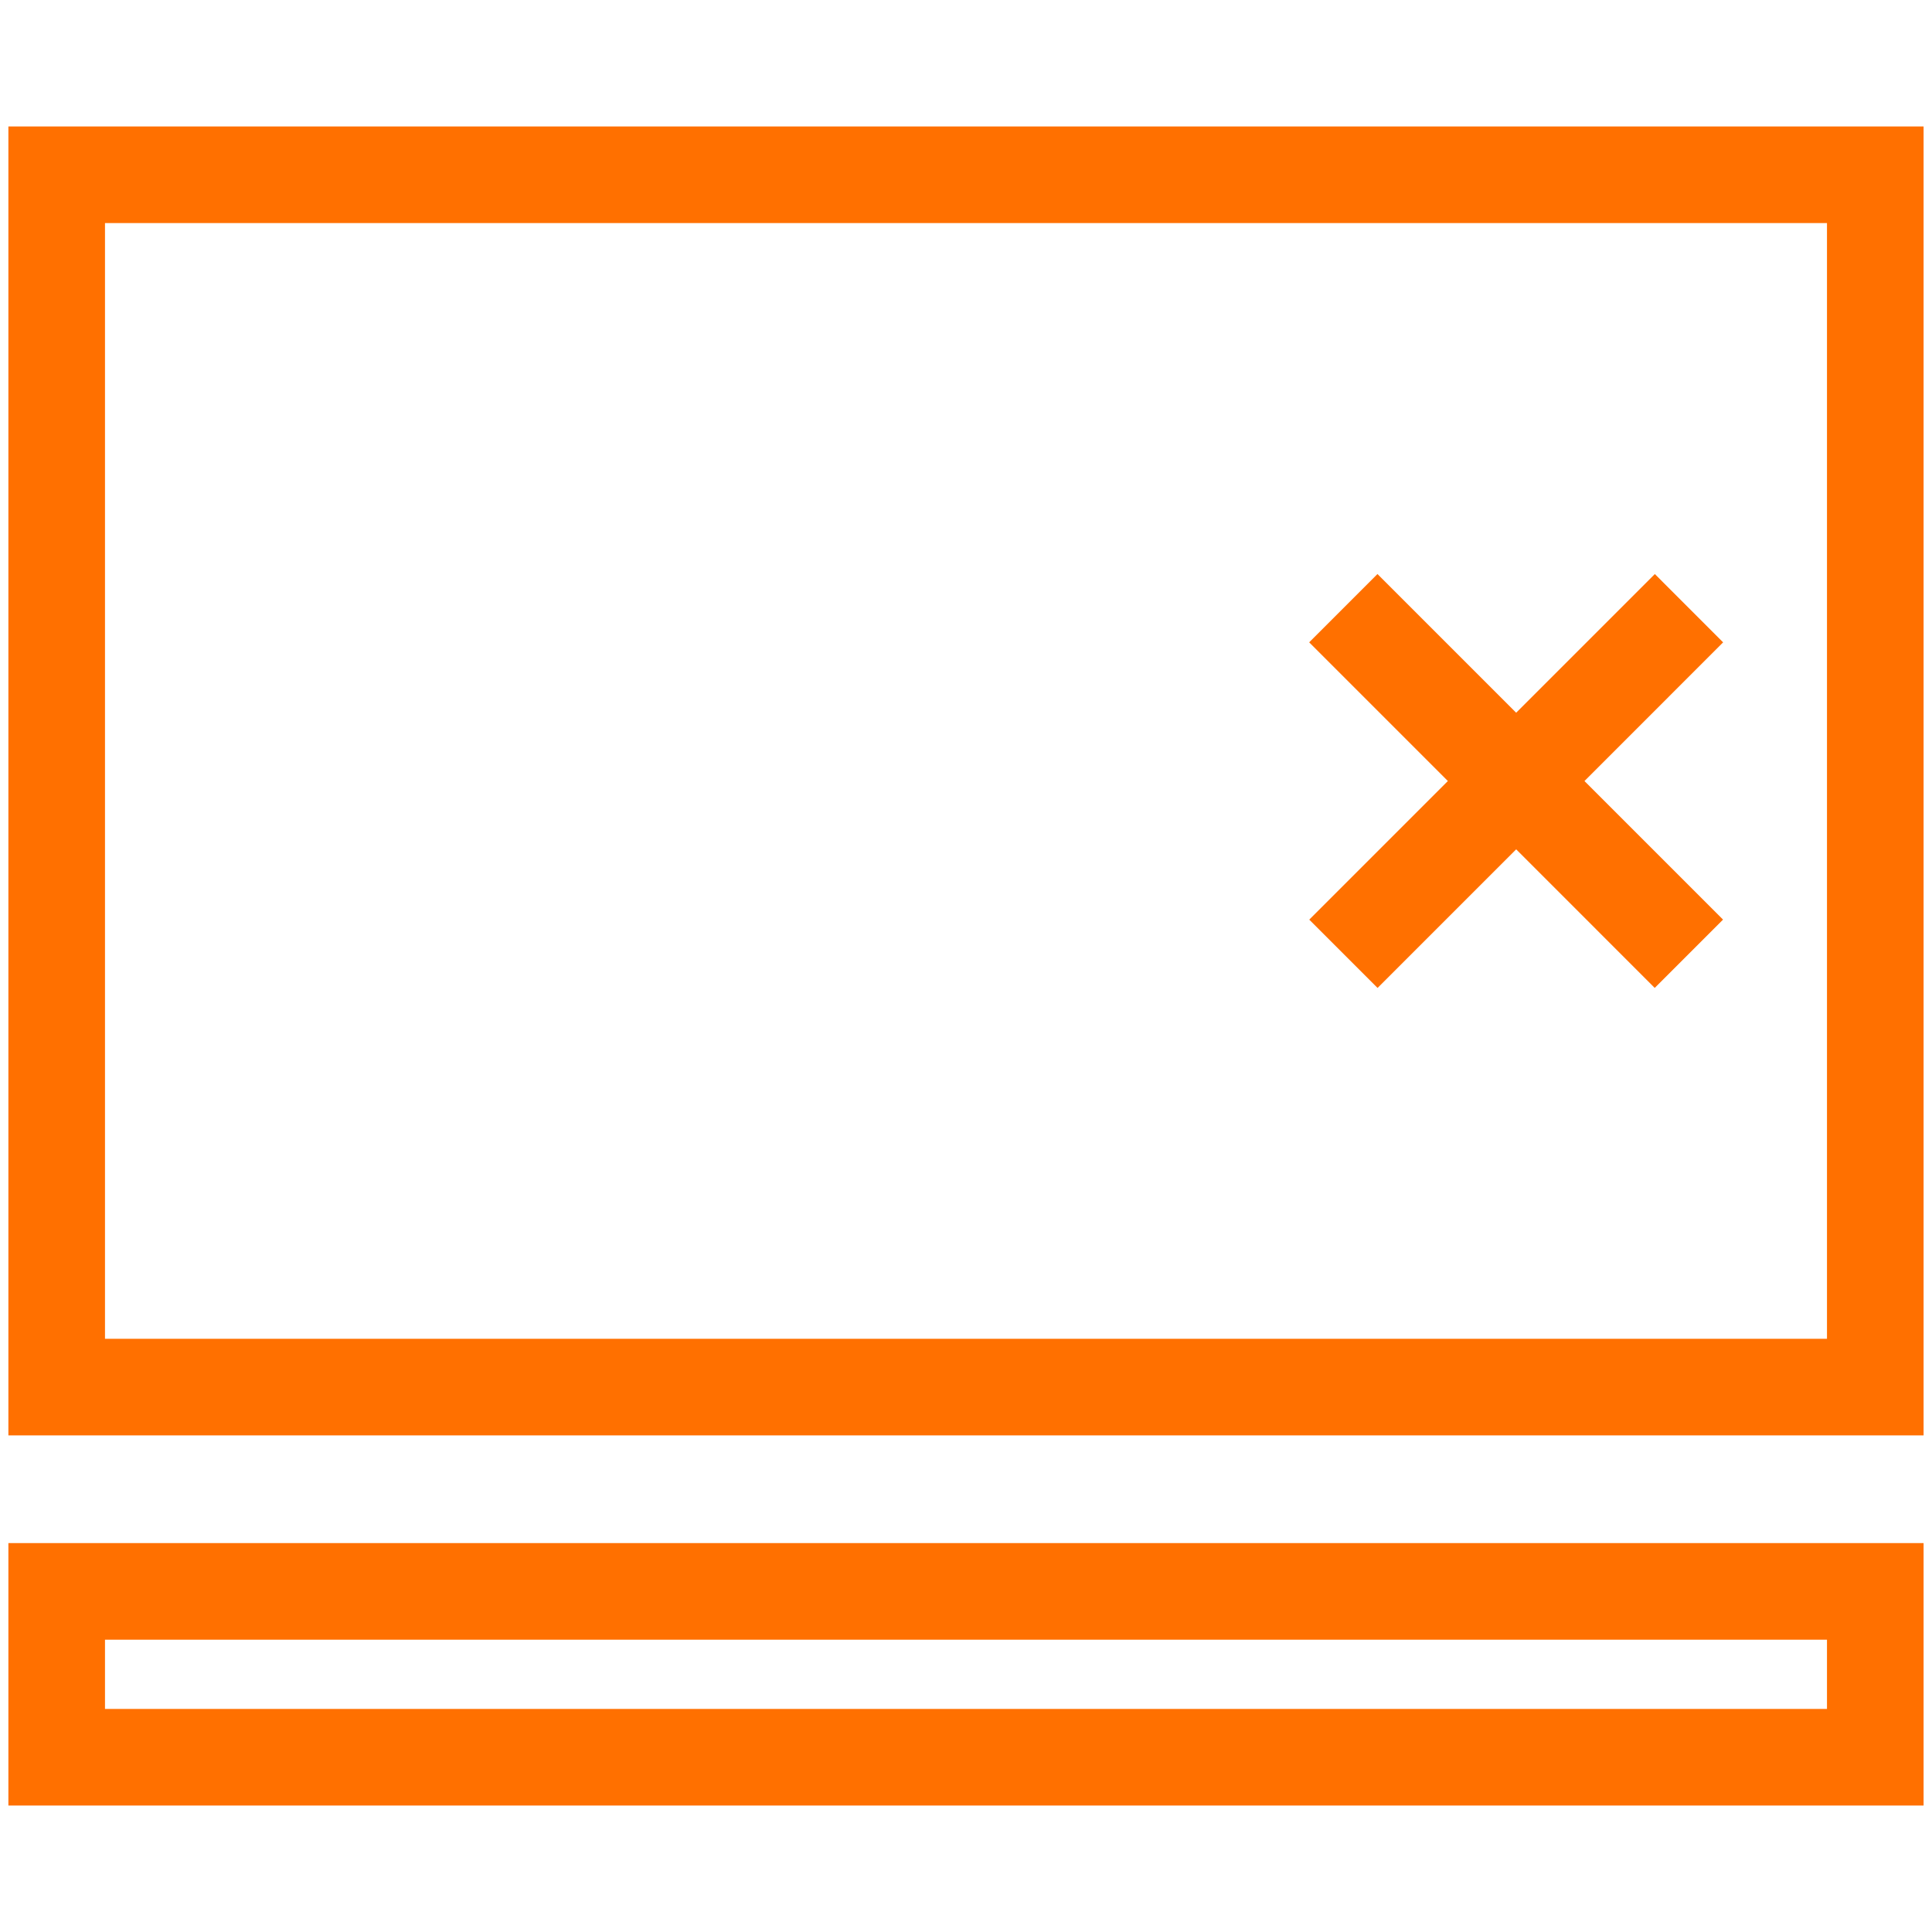
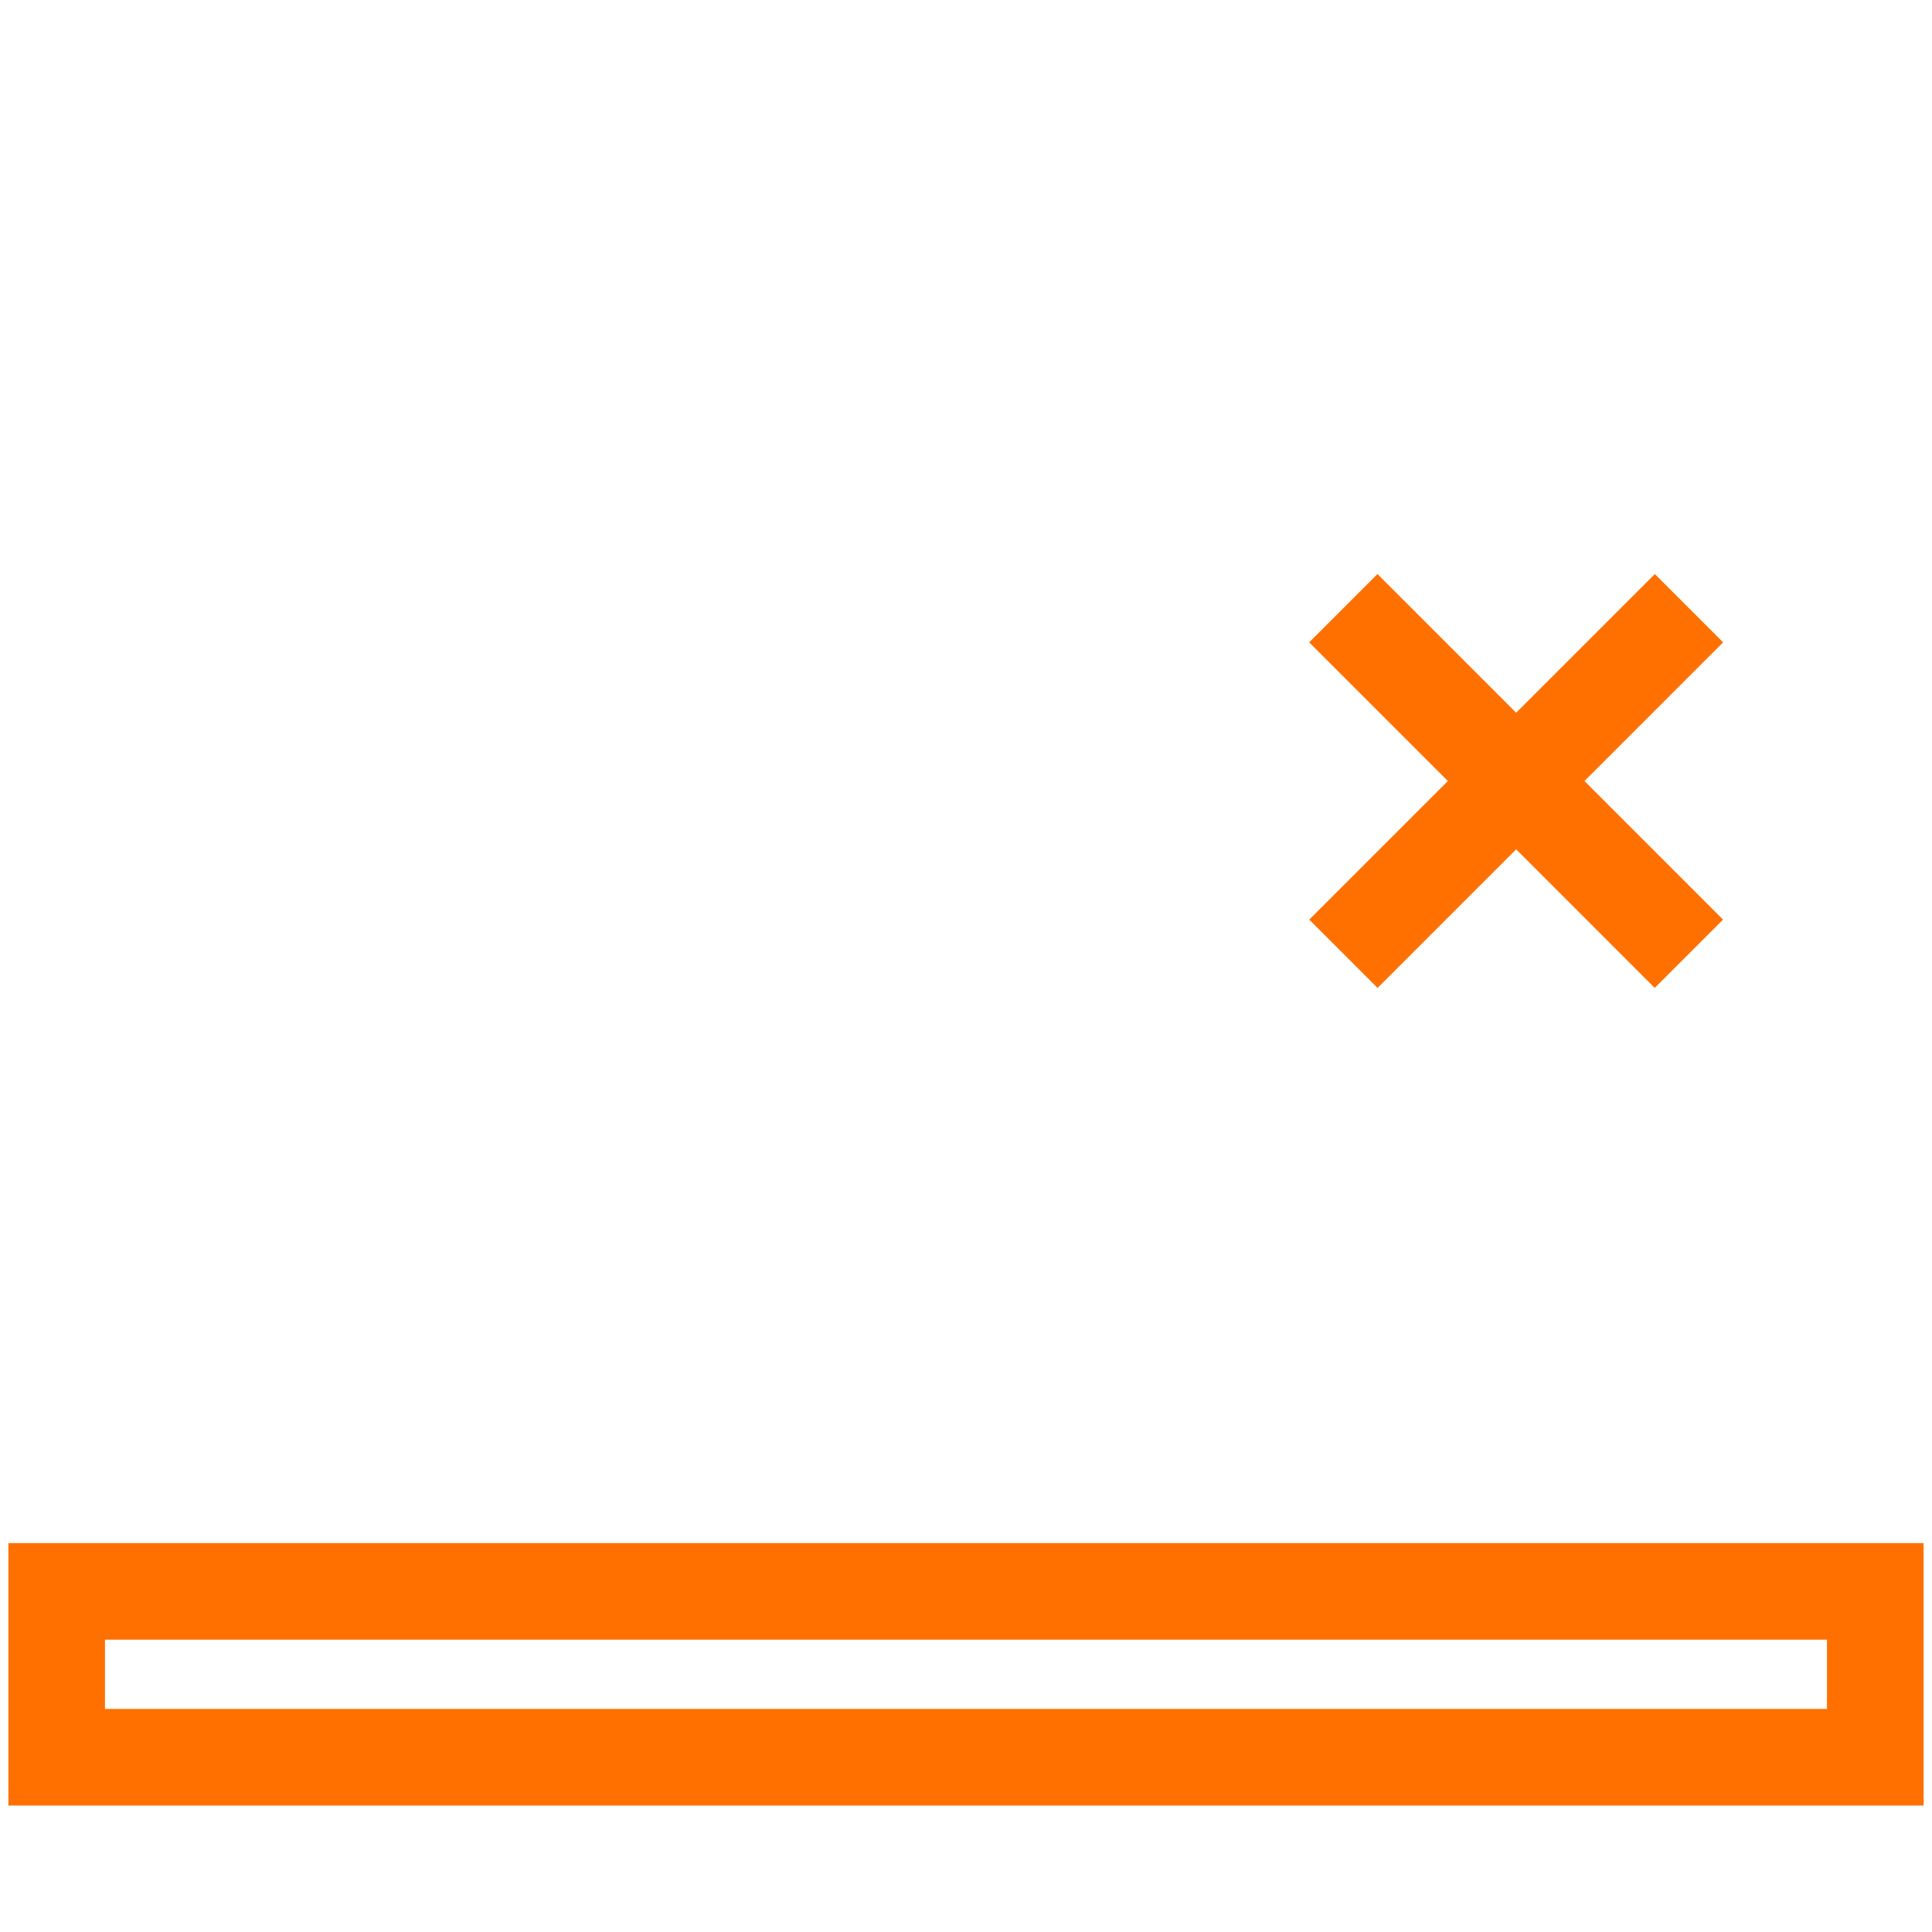
<svg xmlns="http://www.w3.org/2000/svg" width="70" height="70" viewBox="0 0 70 70" fill="none">
-   <path d="M69.695 52.007H0.304V4.582H69.695V52.007ZM3.804 48.507H66.195V8.082H3.804V48.507Z" fill="#FF7000" />
  <path d="M69.695 65.418H0.304V55.909H69.695V65.418ZM3.804 61.918H66.195V59.409H3.804V61.918Z" fill="#FF7000" />
  <path d="M59.958 20.799L47.437 33.32L49.912 35.795L62.432 23.274L59.958 20.799Z" fill="#FF7000" />
-   <path d="M49.908 20.798L47.434 23.273L59.954 35.794L62.429 33.319L49.908 20.798Z" fill="#FF7000" />
+   <path d="M49.908 20.798L47.434 23.273L59.954 35.794L62.429 33.319Z" fill="#FF7000" />
</svg>